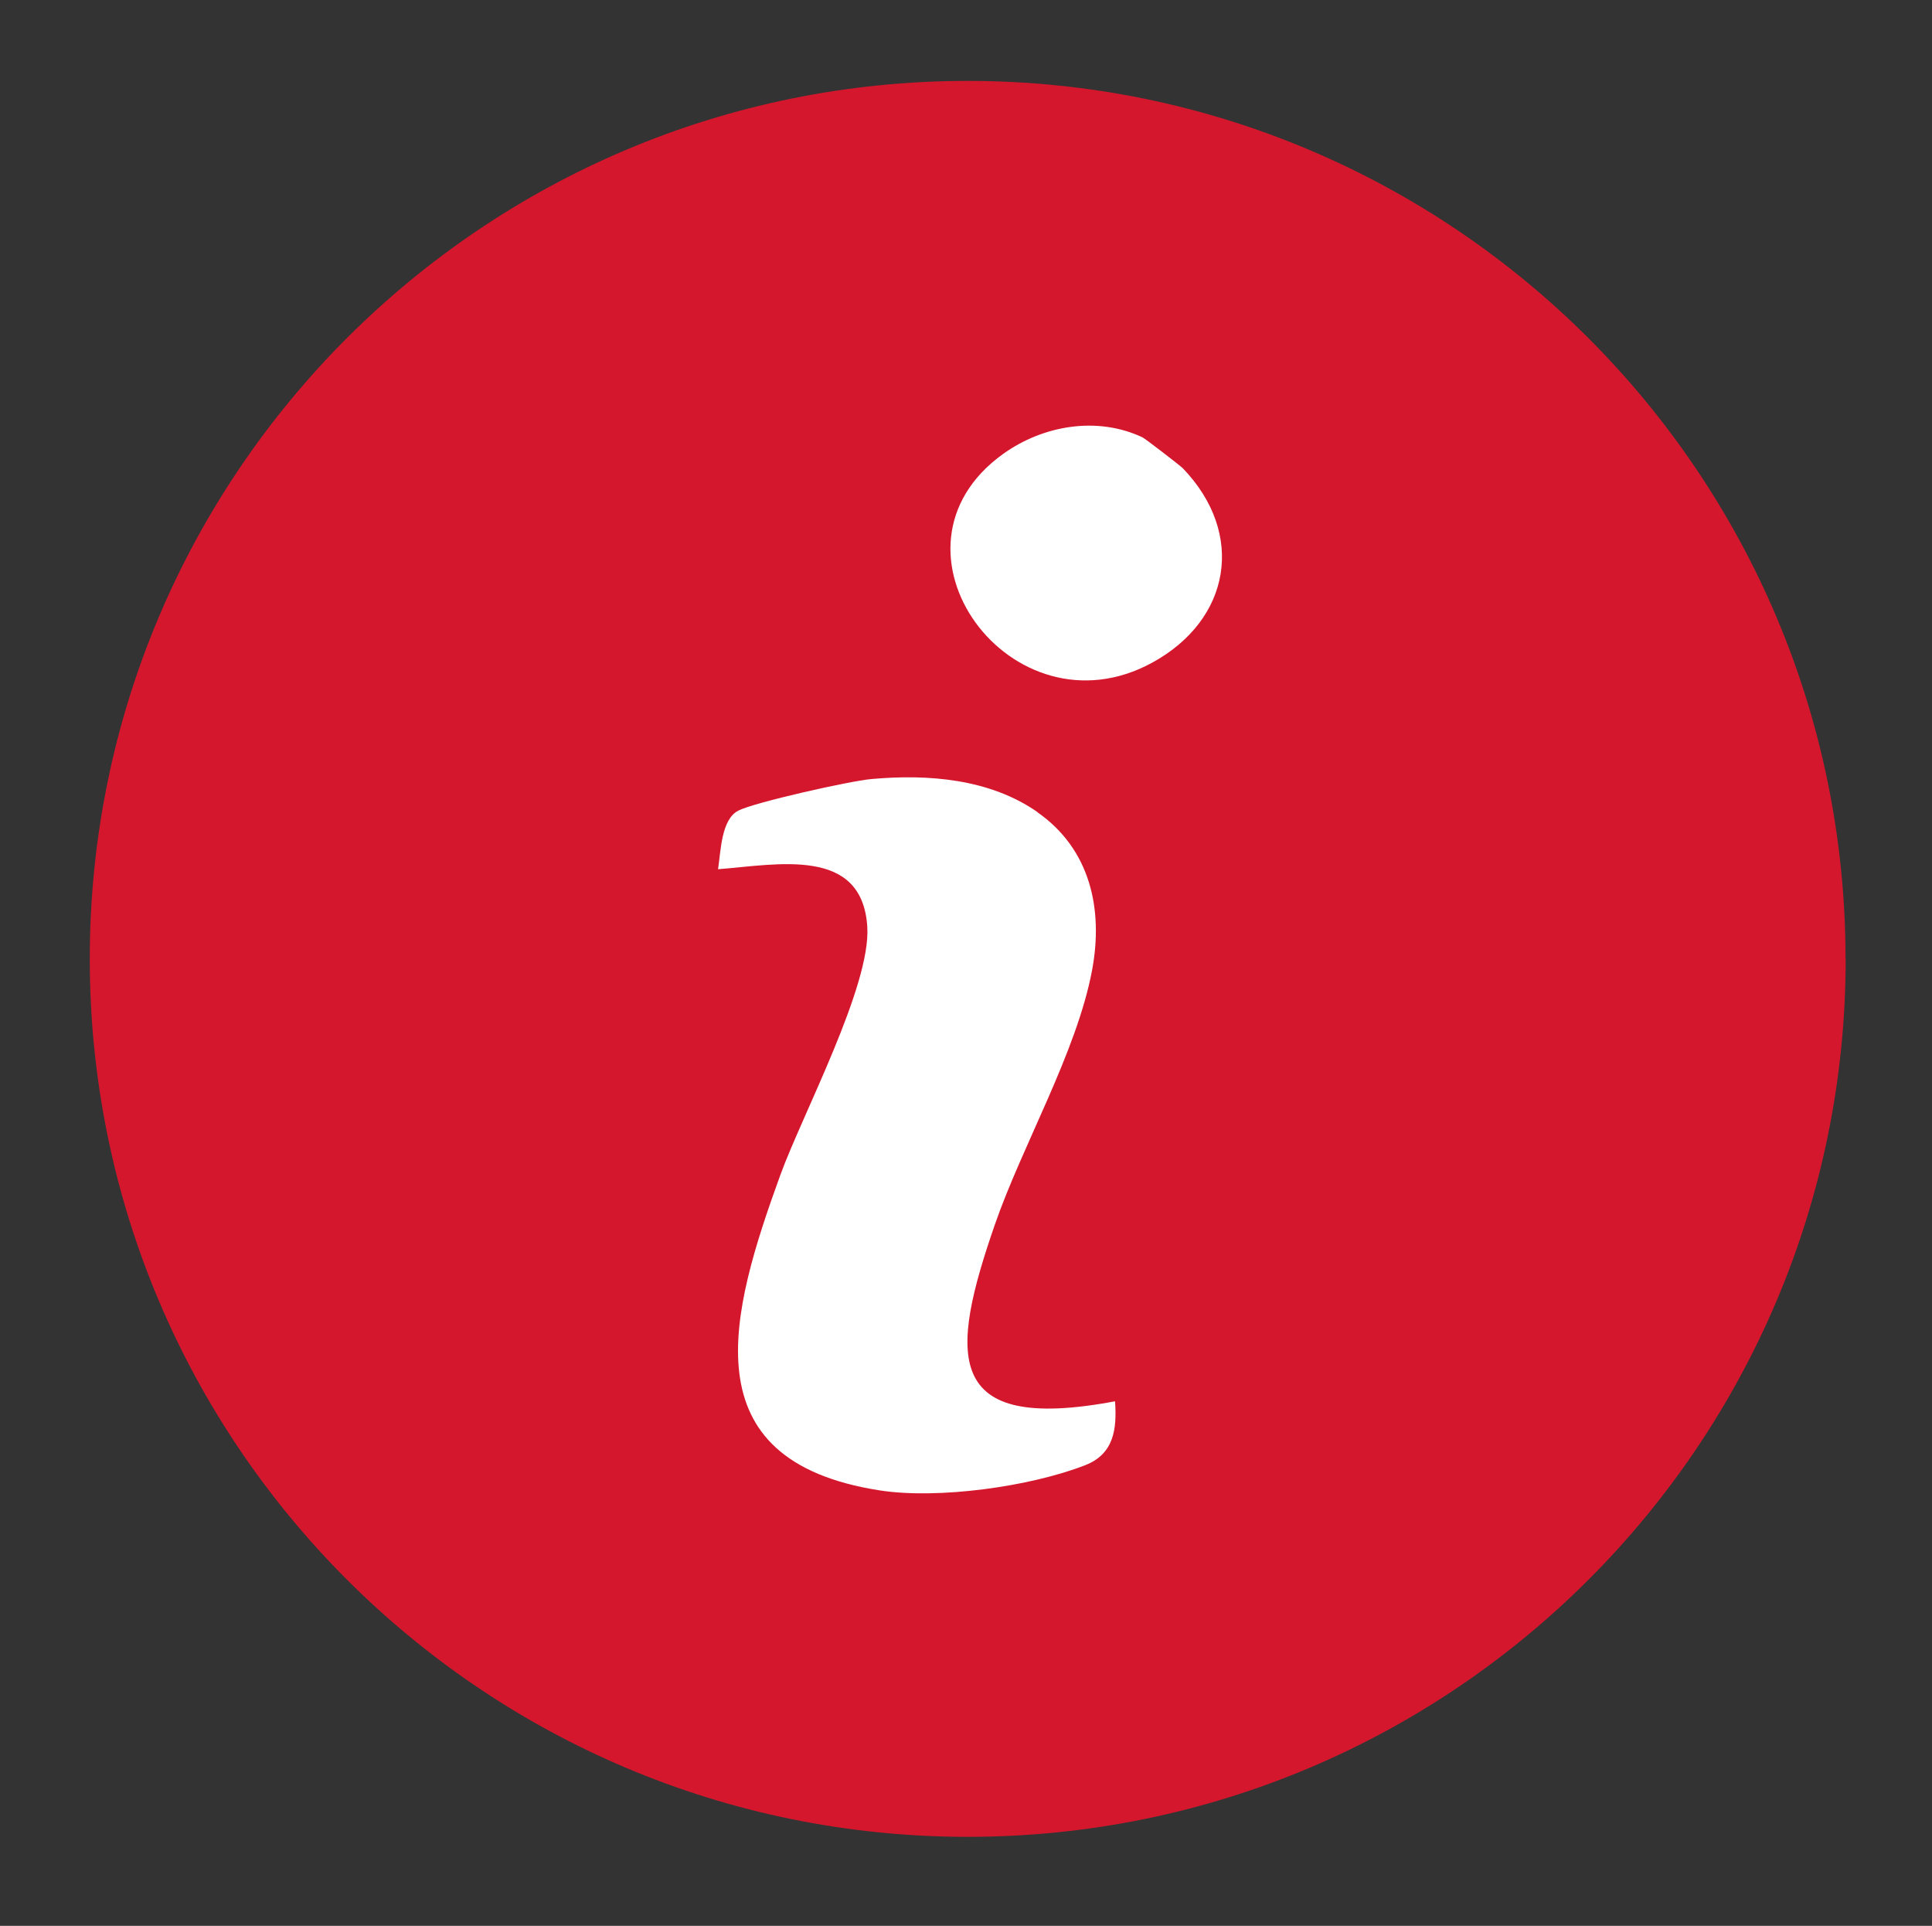
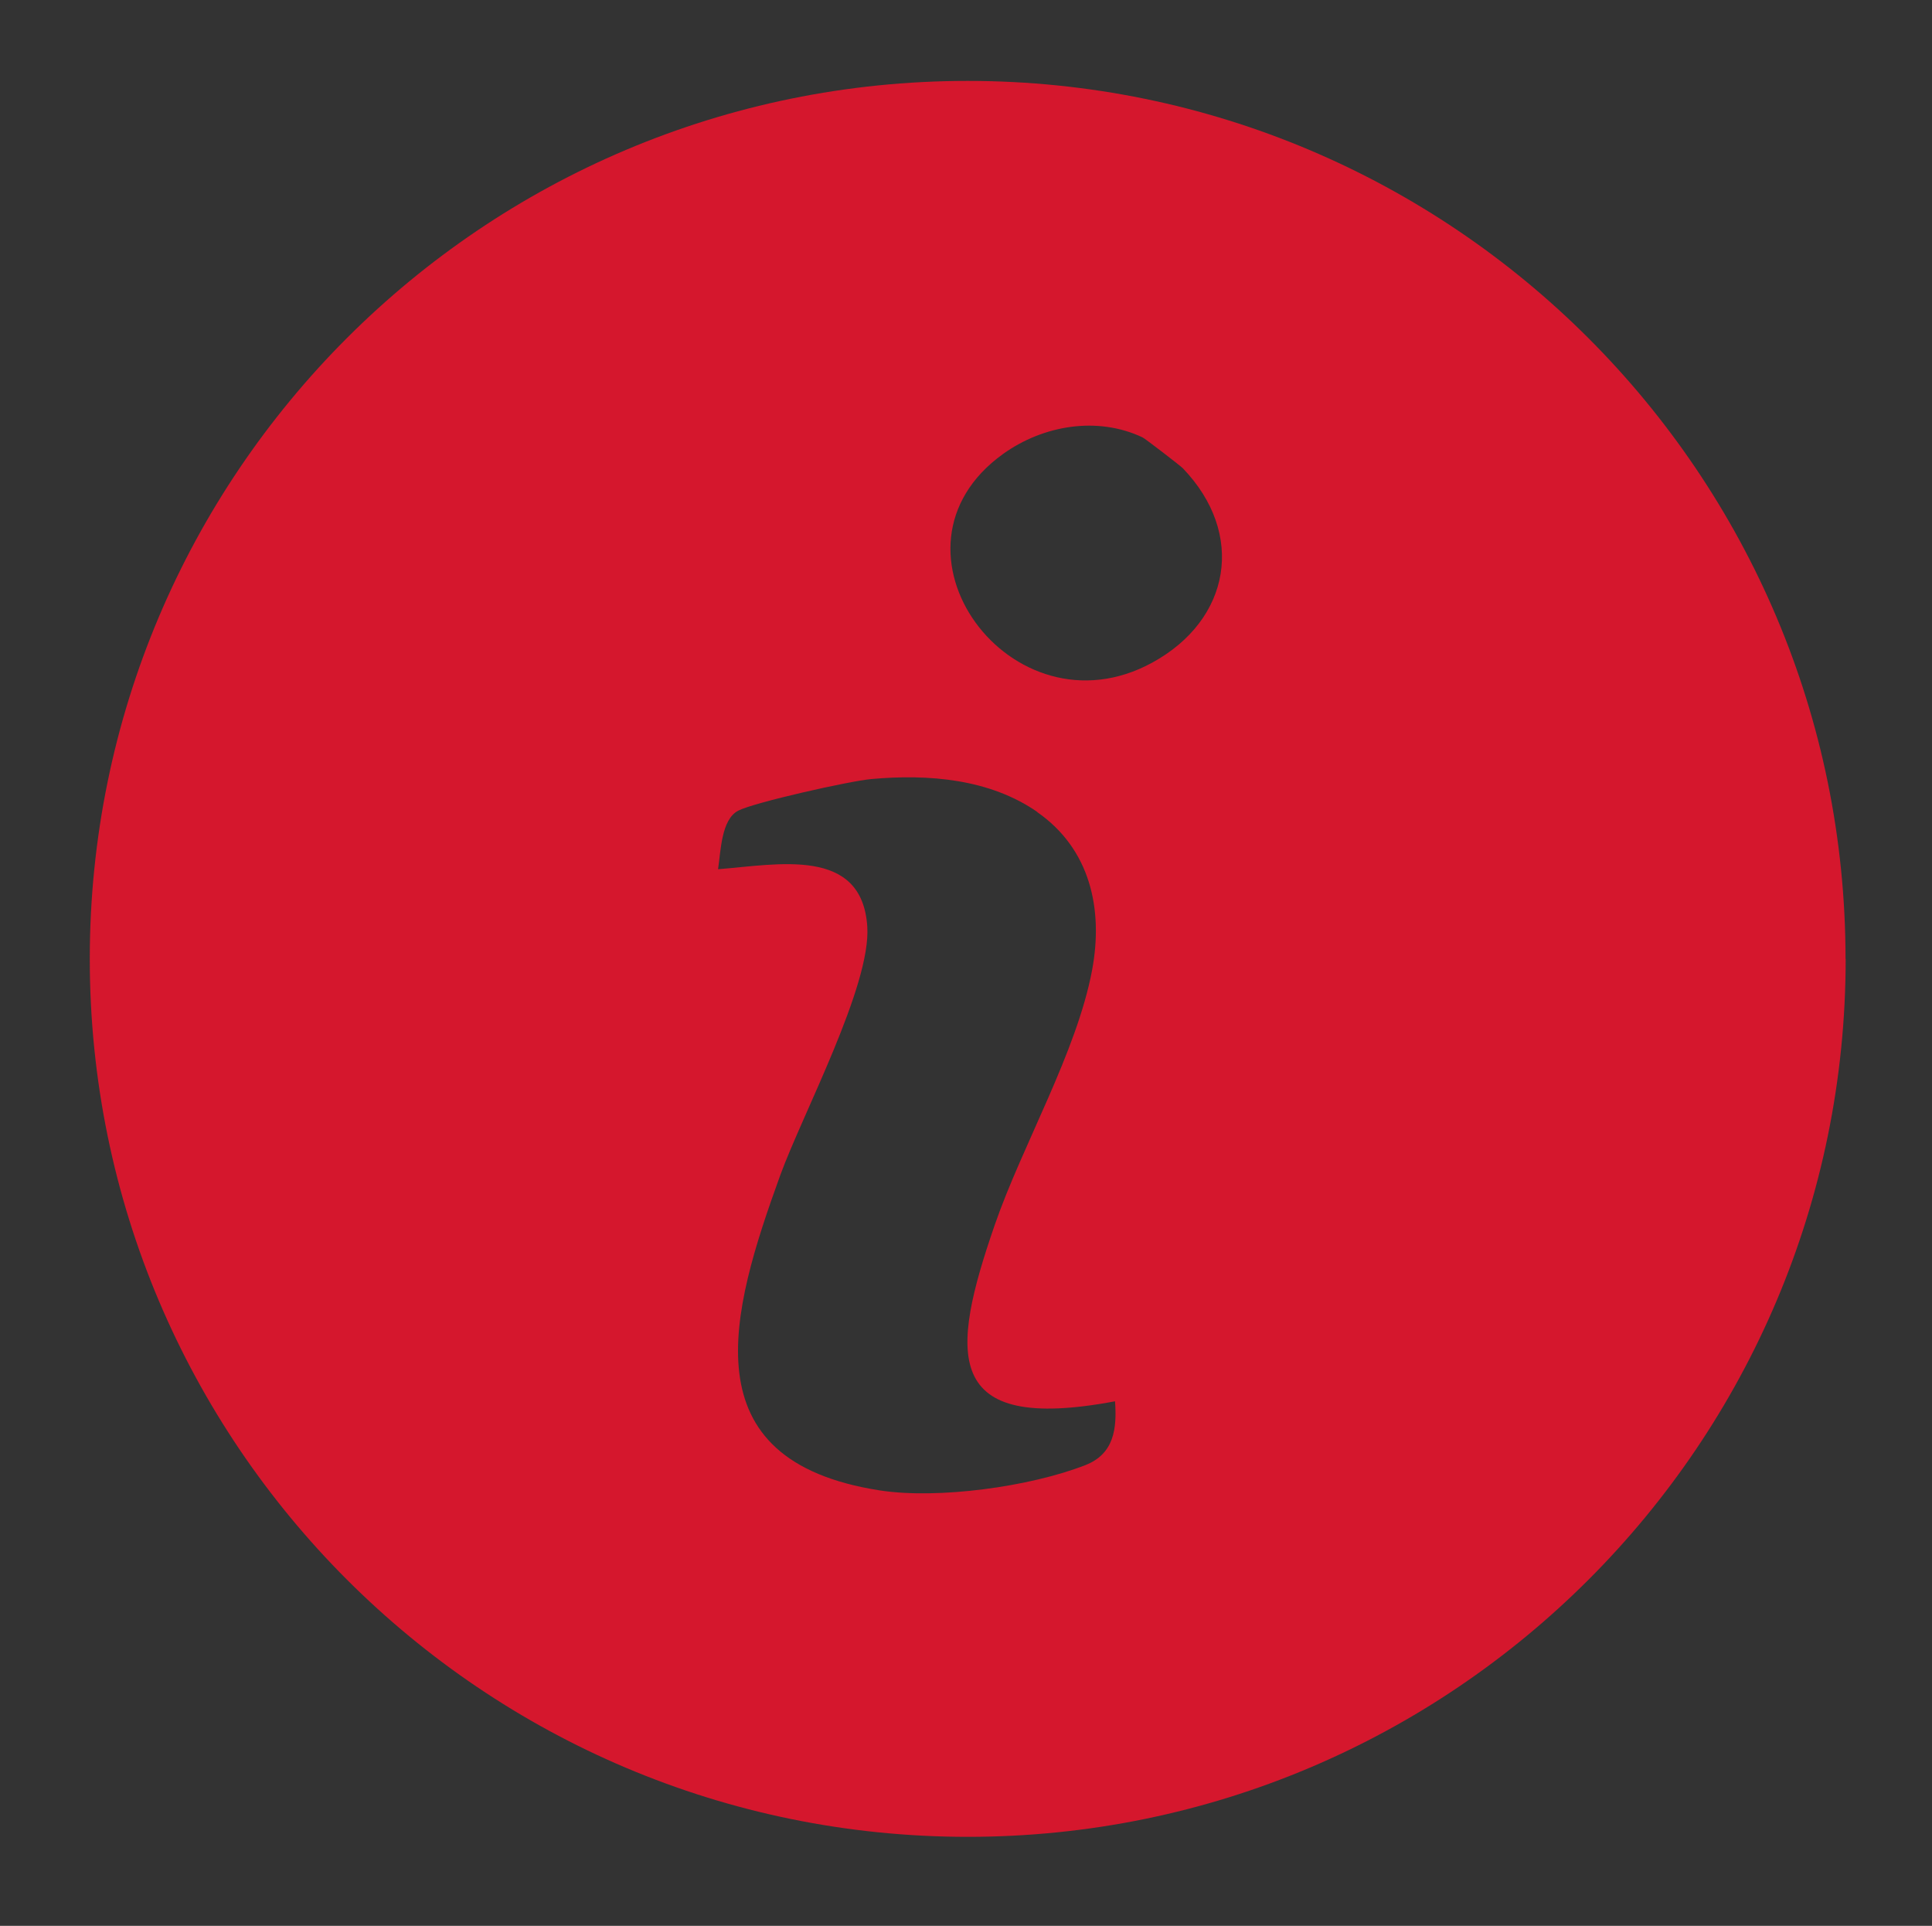
<svg xmlns="http://www.w3.org/2000/svg" id="Ebene_1" data-name="Ebene 1" viewBox="0 0 145.91 145.43">
  <rect x="0" y="0" width="145.91" height="145.43" fill="#333333" stroke="none" />
-   <circle cx="73.19" cy="72.72" r="60.35" style="fill: #fff;" />
  <path d="M139.39,72.41c0,36.62-29.69,66.3-66.3,66.3S6.78,109.03,6.78,72.41,36.47,6.11,73.08,6.11s66.3,29.69,66.3,66.3ZM86.29,33.03c-3.43-1.62-7.51-.91-10.52,1.24-9.98,7.15.64,21.57,11.25,15.77,5.93-3.24,7.07-9.73,2.31-14.68-.17-.18-2.86-2.25-3.04-2.33ZM78.36,61.33c-3.6-2.51-8.23-2.89-12.55-2.5-1.61.14-8.88,1.77-10.06,2.39-1.28.67-1.31,3.04-1.52,4.42,4.51-.35,10.88-1.73,11.27,4.34.29,4.45-4.9,14.17-6.57,18.76-3.76,10.37-7,21.56,7.52,23.81,4.4.68,11.35-.28,15.52-1.91,2.17-.85,2.39-2.75,2.24-4.82-13.08,2.46-12.46-3.56-9.08-13.33,2.08-6.01,6.19-13.04,7.35-19.24.86-4.61-.15-9.14-4.14-11.92Z" style="fill: #d5172d;" />
</svg>